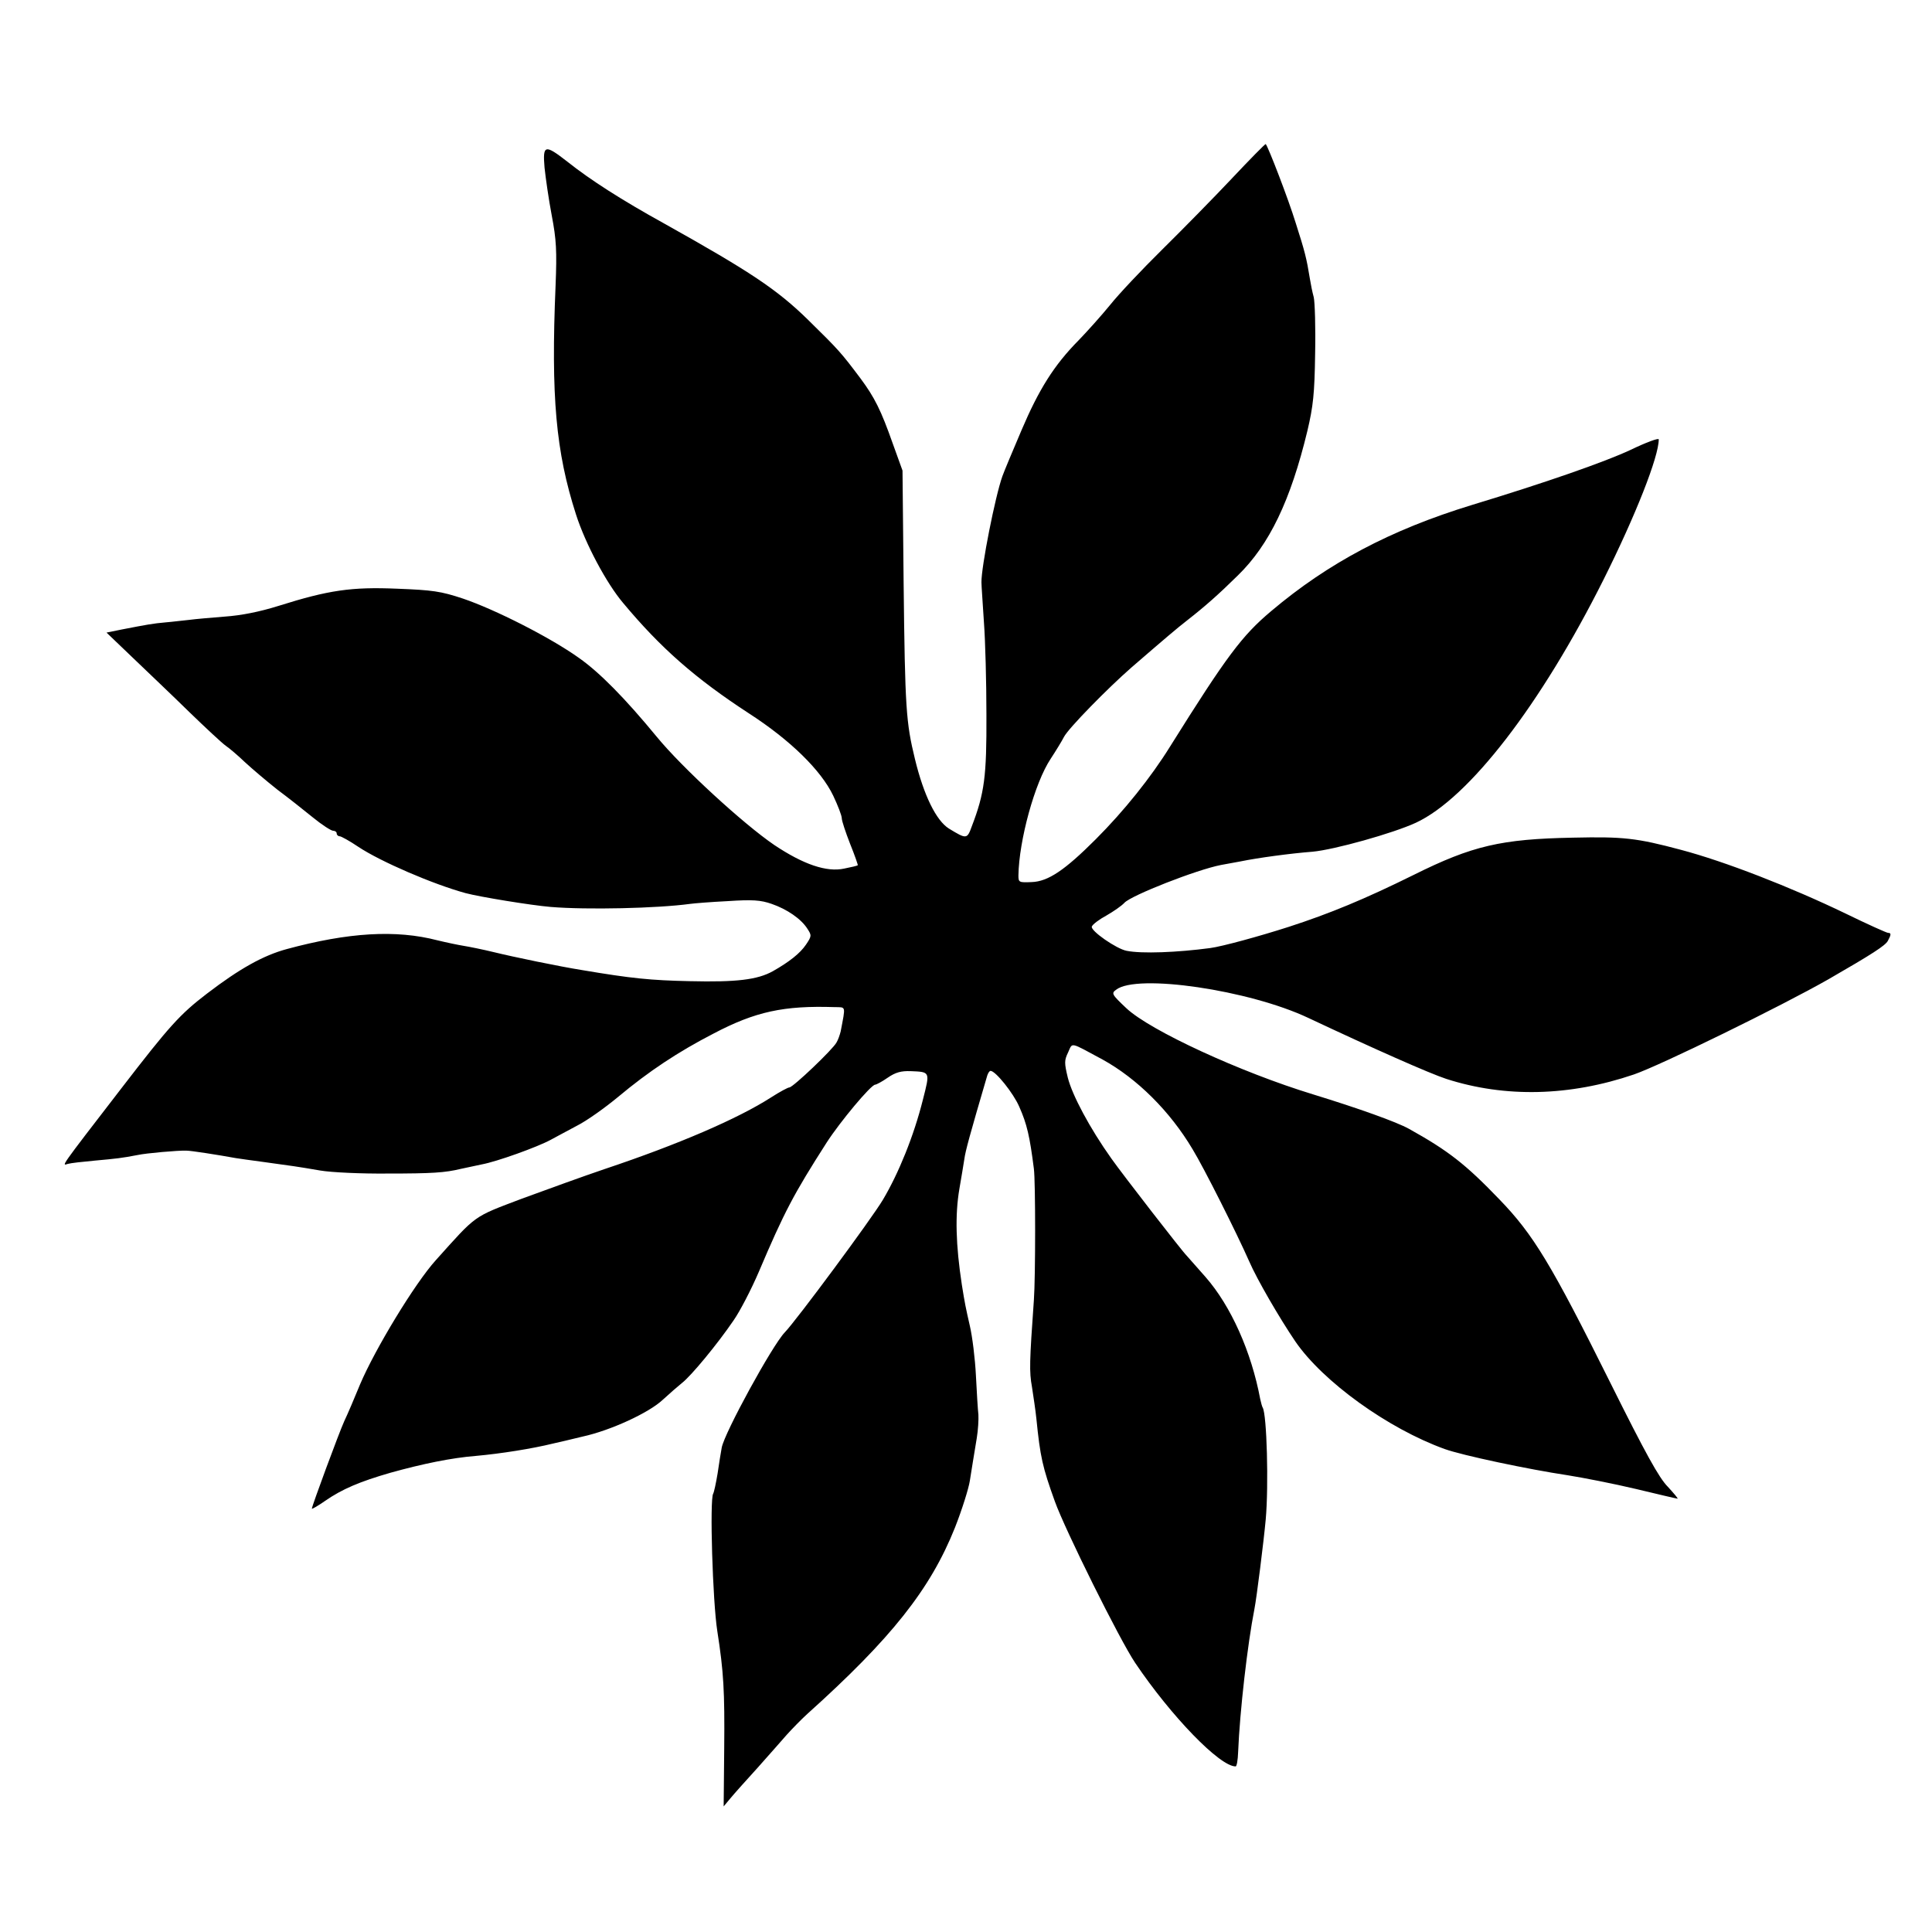
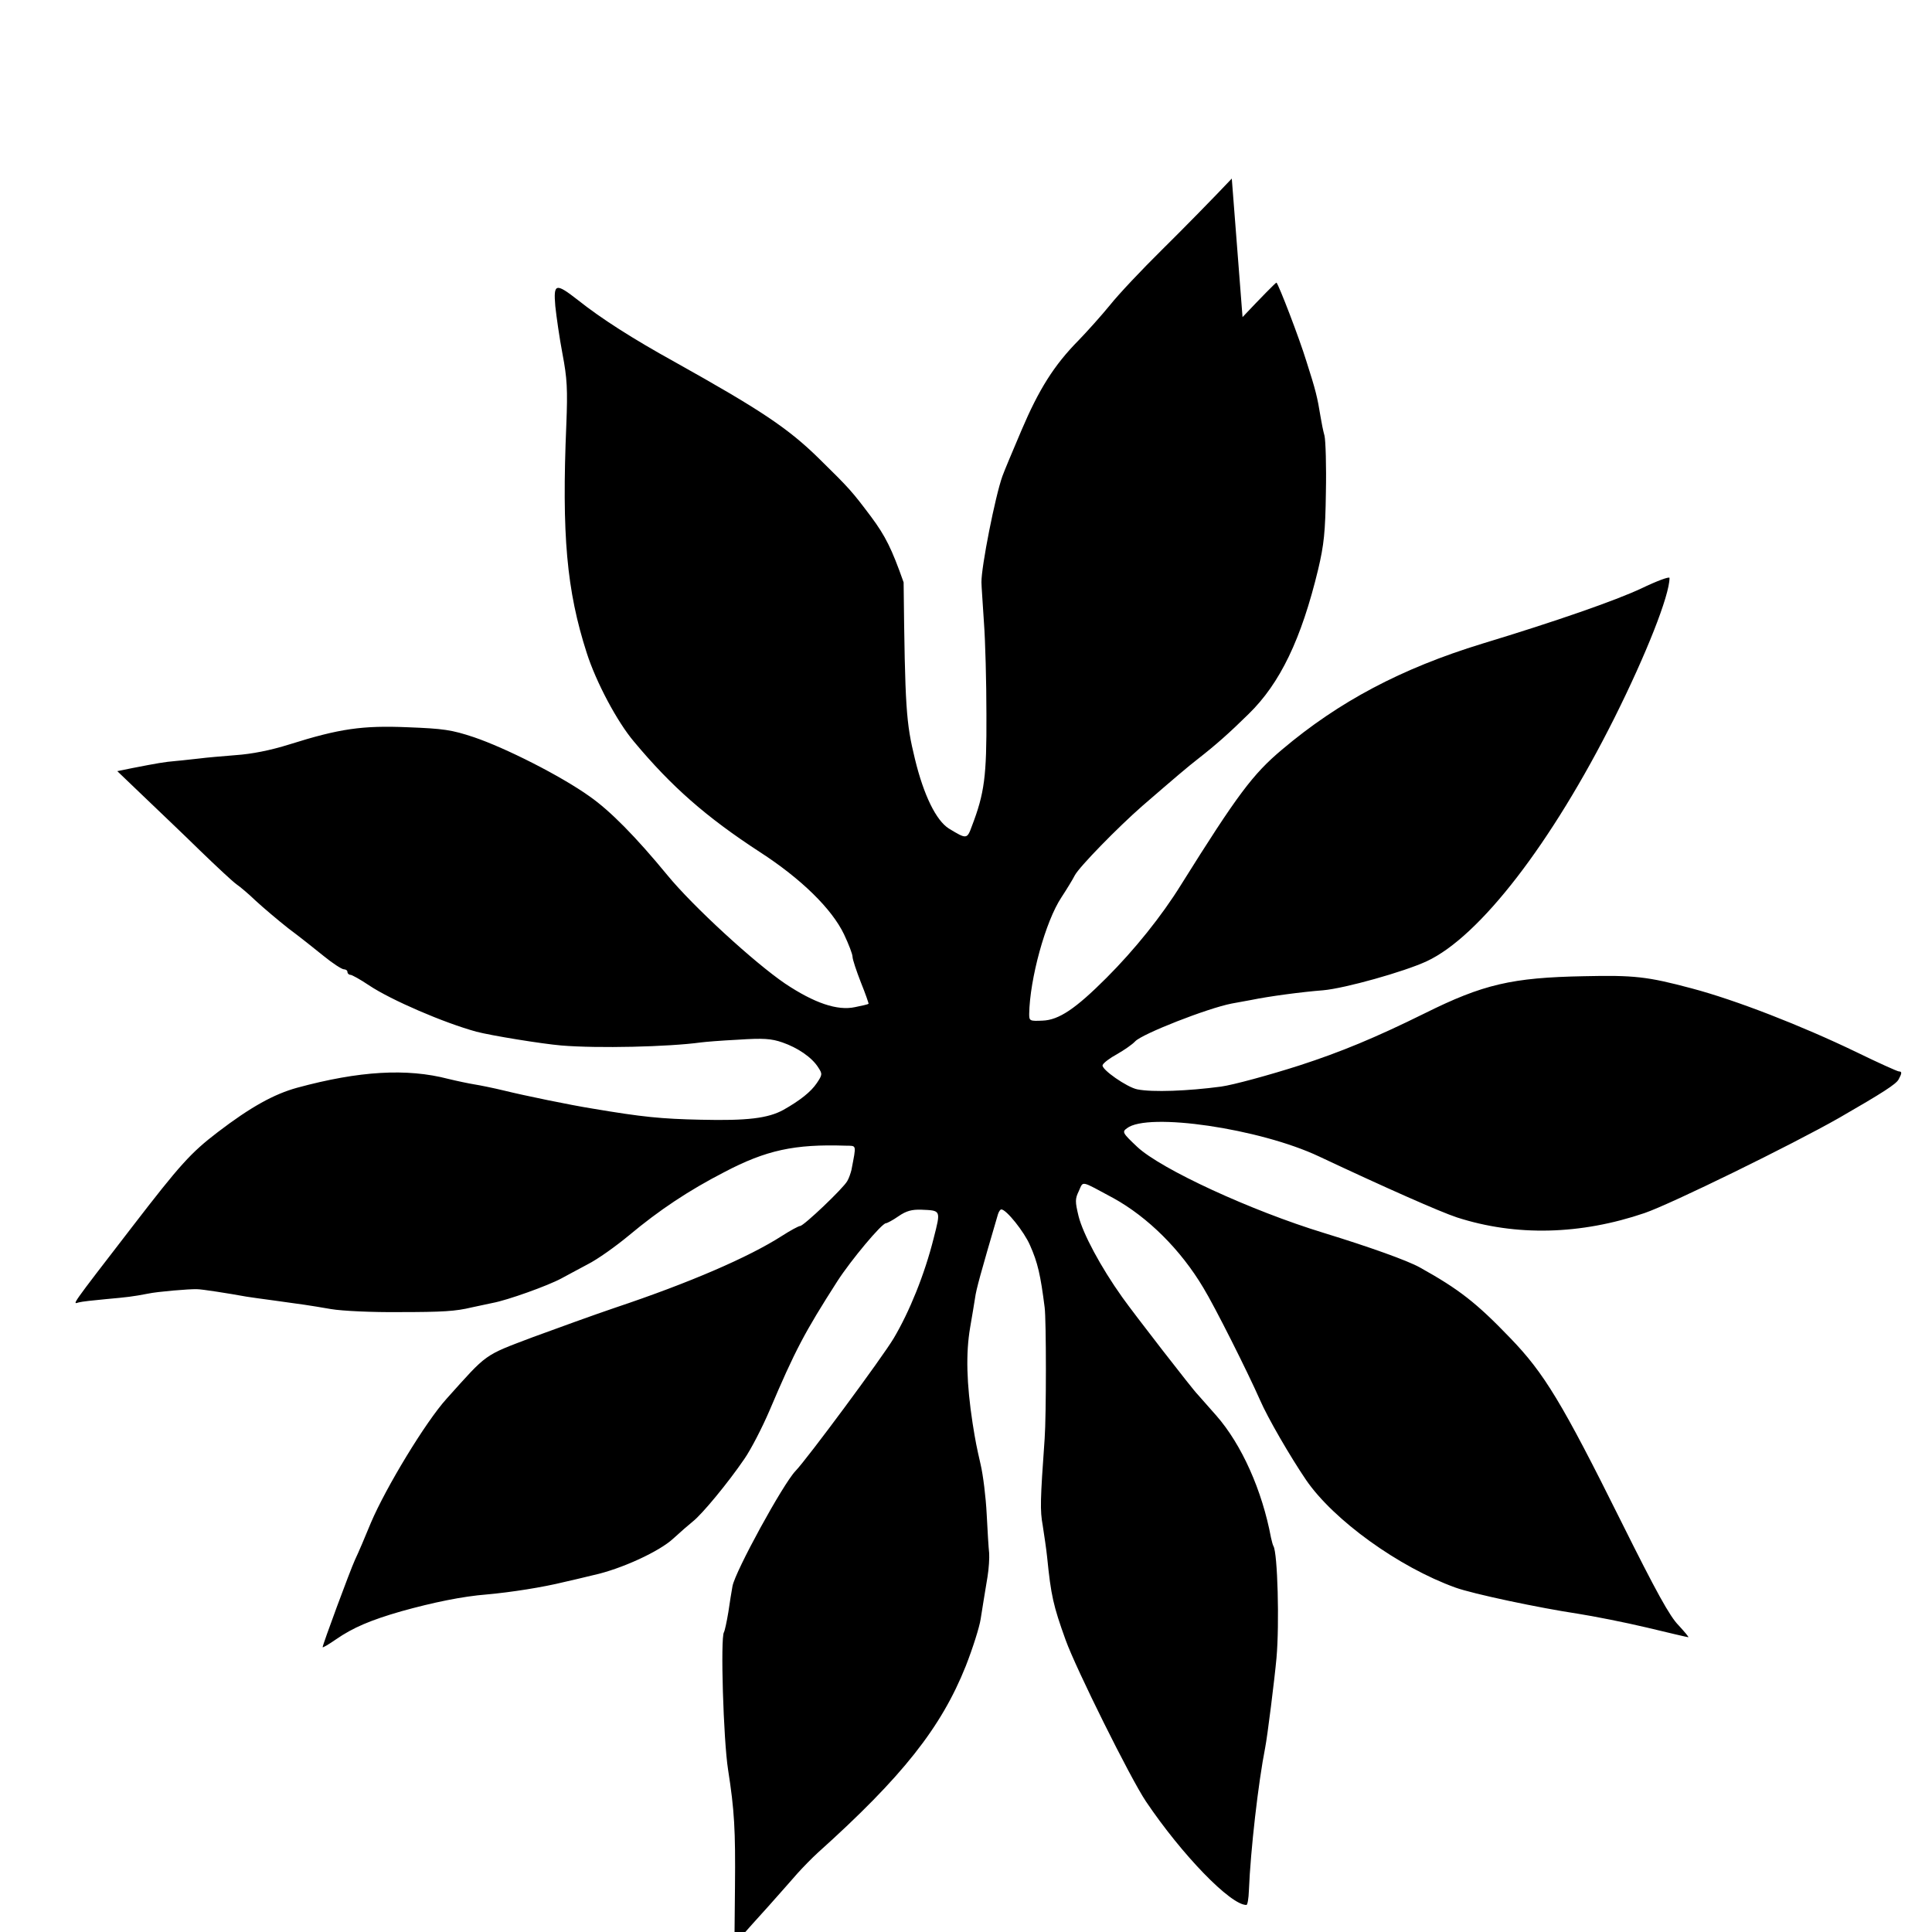
<svg xmlns="http://www.w3.org/2000/svg" version="1.0" width="700pt" height="700pt" viewBox="0 0 700 700" preserveAspectRatio="xMidYMid meet">
  <g transform="translate(0,700) scale(0.1,-0.1)" fill="#000000" stroke="none">
-     <path d="M4463 6353 c-67 -71 -180 -186 -253 -258 -72 -71 -157 -161 -188 -200 -31 -38 -83 -96 -114 -128 -89 -90 -144 -178 -207 -326 -32 -75 -63 -149 -69 -166 -26 -72 -77 -330 -76 -385 0 -14 5 -79 9 -145 5 -66 9 -217 9 -335 1 -223 -7 -284 -53 -404 -17 -47 -19 -47 -83 -8 -46 29 -91 120 -123 252 -32 132 -36 180 -41 640 l-4 405 -35 97 c-43 122 -66 168 -118 238 -70 93 -78 102 -188 210 -113 111 -211 176 -524 351 -152 84 -266 157 -349 223 -82 64 -90 62 -83 -21 4 -38 15 -115 26 -173 17 -89 19 -129 14 -255 -17 -402 1 -602 74 -829 34 -106 110 -249 171 -321 136 -163 261 -273 456 -400 150 -97 261 -206 305 -298 17 -36 31 -72 31 -82 0 -9 14 -51 30 -92 17 -42 29 -77 28 -78 -2 -2 -24 -7 -49 -12 -64 -14 -148 15 -253 85 -112 76 -335 281 -426 392 -116 141 -208 234 -282 286 -105 75 -305 176 -420 215 -81 27 -111 31 -239 36 -165 7 -248 -5 -429 -62 -70 -22 -137 -35 -195 -39 -50 -4 -108 -9 -130 -12 -22 -2 -60 -7 -85 -9 -46 -4 -67 -8 -160 -26 l-54 -11 94 -90 c52 -50 145 -138 205 -197 61 -59 120 -114 133 -123 12 -8 44 -35 70 -60 26 -24 79 -69 117 -99 39 -29 97 -75 129 -101 33 -27 66 -48 73 -48 7 0 13 -4 13 -10 0 -5 5 -10 11 -10 5 0 36 -17 67 -38 81 -54 272 -136 389 -168 53 -14 237 -44 308 -50 132 -11 388 -5 505 11 14 2 75 7 136 10 90 6 120 4 160 -10 55 -19 107 -54 130 -91 15 -23 15 -26 -6 -57 -21 -31 -60 -62 -120 -96 -56 -31 -132 -40 -300 -36 -143 3 -212 10 -390 40 -82 13 -251 48 -320 65 -41 10 -91 20 -110 23 -19 3 -62 12 -95 20 -150 39 -322 29 -547 -32 -84 -23 -169 -70 -288 -161 -98 -75 -136 -117 -310 -343 -229 -297 -216 -280 -194 -274 10 3 55 8 99 12 77 7 96 9 153 20 32 7 148 17 177 16 17 0 113 -15 179 -27 11 -2 56 -8 100 -14 108 -15 119 -16 206 -31 41 -7 151 -12 245 -11 161 0 207 3 265 17 14 3 48 10 75 16 55 10 202 63 250 89 17 9 59 32 95 51 36 18 103 66 150 105 110 92 217 163 345 229 152 80 255 102 439 96 42 -1 40 7 22 -88 -3 -12 -9 -30 -15 -40 -13 -25 -158 -163 -171 -163 -5 0 -35 -16 -66 -36 -120 -77 -335 -170 -604 -260 -74 -25 -209 -74 -299 -107 -179 -68 -162 -56 -312 -223 -76 -84 -220 -322 -274 -449 -20 -49 -46 -110 -58 -135 -19 -42 -117 -307 -117 -316 0 -3 22 10 48 28 62 43 126 70 237 102 115 32 221 54 310 61 89 8 203 26 280 45 22 5 70 16 106 25 101 22 240 86 290 133 24 22 56 50 71 62 32 25 126 138 186 226 23 33 64 112 91 175 93 219 127 283 246 469 49 76 161 210 176 210 4 0 25 11 45 25 29 20 49 25 83 24 72 -3 71 -1 45 -103 -33 -132 -88 -267 -145 -363 -41 -69 -315 -439 -356 -481 -45 -47 -218 -363 -228 -417 -3 -16 -10 -59 -15 -94 -6 -36 -13 -68 -16 -73 -13 -20 -2 -390 15 -498 23 -147 27 -218 25 -425 l-2 -210 25 30 c14 17 58 66 98 110 39 44 87 98 106 120 19 21 52 55 74 75 305 274 446 452 535 675 26 66 50 143 54 170 9 56 12 76 25 154 5 30 7 68 6 85 -2 17 -6 81 -9 142 -3 61 -13 142 -22 180 -15 66 -18 80 -29 149 -22 144 -25 253 -9 347 7 40 15 89 18 108 4 30 19 85 83 303 3 9 8 17 12 17 18 0 83 -81 104 -130 28 -63 38 -107 53 -225 6 -46 6 -392 0 -475 -16 -225 -17 -260 -7 -315 5 -33 13 -85 16 -115 14 -139 22 -175 67 -300 37 -103 235 -502 291 -585 130 -193 307 -376 364 -375 4 0 8 23 9 52 6 148 34 391 59 518 8 40 34 248 41 325 11 124 4 380 -11 405 -2 3 -6 17 -9 31 -32 171 -106 337 -198 442 -35 40 -65 74 -68 77 -15 14 -232 294 -273 352 -79 111 -142 230 -158 293 -13 54 -13 63 1 92 17 37 4 39 125 -26 125 -69 244 -187 326 -325 41 -67 160 -304 205 -406 28 -65 110 -206 167 -290 100 -146 336 -316 541 -390 63 -23 305 -74 445 -95 57 -9 169 -31 249 -50 79 -19 147 -35 150 -35 3 0 -13 19 -35 43 -32 32 -81 121 -208 376 -214 430 -279 538 -403 666 -122 127 -185 176 -327 255 -45 25 -182 74 -348 125 -262 80 -590 231 -676 312 -53 50 -55 54 -37 67 75 59 482 -1 696 -102 238 -112 439 -201 500 -221 214 -69 448 -63 680 16 96 33 533 247 705 345 158 91 206 122 215 139 12 22 13 29 1 29 -5 0 -74 31 -154 70 -199 96 -438 189 -597 231 -161 43 -209 48 -390 44 -261 -5 -365 -29 -578 -135 -178 -88 -304 -140 -452 -188 -109 -35 -241 -71 -285 -77 -120 -16 -248 -21 -303 -10 -37 7 -132 73 -126 88 3 8 27 26 53 40 26 15 55 35 65 46 25 27 262 120 350 137 12 2 44 8 71 13 63 13 182 29 260 35 79 7 293 67 375 105 192 89 453 428 680 881 116 232 200 445 200 508 0 6 -46 -11 -102 -38 -94 -44 -309 -119 -576 -200 -294 -90 -520 -210 -726 -384 -106 -89 -162 -164 -366 -490 -70 -113 -168 -235 -270 -337 -111 -111 -172 -153 -232 -155 -46 -2 -48 -1 -48 24 2 127 59 336 117 423 19 29 41 65 48 79 16 31 157 175 245 252 118 102 166 143 201 170 64 50 113 93 184 163 114 111 191 271 252 524 21 89 26 135 28 279 2 95 -1 188 -5 205 -5 18 -11 48 -14 67 -12 74 -18 98 -51 201 -27 88 -100 277 -109 287 -2 1 -57 -55 -123 -125z" />
+     <path d="M4463 6353 c-67 -71 -180 -186 -253 -258 -72 -71 -157 -161 -188 -200 -31 -38 -83 -96 -114 -128 -89 -90 -144 -178 -207 -326 -32 -75 -63 -149 -69 -166 -26 -72 -77 -330 -76 -385 0 -14 5 -79 9 -145 5 -66 9 -217 9 -335 1 -223 -7 -284 -53 -404 -17 -47 -19 -47 -83 -8 -46 29 -91 120 -123 252 -32 132 -36 180 -41 640 c-43 122 -66 168 -118 238 -70 93 -78 102 -188 210 -113 111 -211 176 -524 351 -152 84 -266 157 -349 223 -82 64 -90 62 -83 -21 4 -38 15 -115 26 -173 17 -89 19 -129 14 -255 -17 -402 1 -602 74 -829 34 -106 110 -249 171 -321 136 -163 261 -273 456 -400 150 -97 261 -206 305 -298 17 -36 31 -72 31 -82 0 -9 14 -51 30 -92 17 -42 29 -77 28 -78 -2 -2 -24 -7 -49 -12 -64 -14 -148 15 -253 85 -112 76 -335 281 -426 392 -116 141 -208 234 -282 286 -105 75 -305 176 -420 215 -81 27 -111 31 -239 36 -165 7 -248 -5 -429 -62 -70 -22 -137 -35 -195 -39 -50 -4 -108 -9 -130 -12 -22 -2 -60 -7 -85 -9 -46 -4 -67 -8 -160 -26 l-54 -11 94 -90 c52 -50 145 -138 205 -197 61 -59 120 -114 133 -123 12 -8 44 -35 70 -60 26 -24 79 -69 117 -99 39 -29 97 -75 129 -101 33 -27 66 -48 73 -48 7 0 13 -4 13 -10 0 -5 5 -10 11 -10 5 0 36 -17 67 -38 81 -54 272 -136 389 -168 53 -14 237 -44 308 -50 132 -11 388 -5 505 11 14 2 75 7 136 10 90 6 120 4 160 -10 55 -19 107 -54 130 -91 15 -23 15 -26 -6 -57 -21 -31 -60 -62 -120 -96 -56 -31 -132 -40 -300 -36 -143 3 -212 10 -390 40 -82 13 -251 48 -320 65 -41 10 -91 20 -110 23 -19 3 -62 12 -95 20 -150 39 -322 29 -547 -32 -84 -23 -169 -70 -288 -161 -98 -75 -136 -117 -310 -343 -229 -297 -216 -280 -194 -274 10 3 55 8 99 12 77 7 96 9 153 20 32 7 148 17 177 16 17 0 113 -15 179 -27 11 -2 56 -8 100 -14 108 -15 119 -16 206 -31 41 -7 151 -12 245 -11 161 0 207 3 265 17 14 3 48 10 75 16 55 10 202 63 250 89 17 9 59 32 95 51 36 18 103 66 150 105 110 92 217 163 345 229 152 80 255 102 439 96 42 -1 40 7 22 -88 -3 -12 -9 -30 -15 -40 -13 -25 -158 -163 -171 -163 -5 0 -35 -16 -66 -36 -120 -77 -335 -170 -604 -260 -74 -25 -209 -74 -299 -107 -179 -68 -162 -56 -312 -223 -76 -84 -220 -322 -274 -449 -20 -49 -46 -110 -58 -135 -19 -42 -117 -307 -117 -316 0 -3 22 10 48 28 62 43 126 70 237 102 115 32 221 54 310 61 89 8 203 26 280 45 22 5 70 16 106 25 101 22 240 86 290 133 24 22 56 50 71 62 32 25 126 138 186 226 23 33 64 112 91 175 93 219 127 283 246 469 49 76 161 210 176 210 4 0 25 11 45 25 29 20 49 25 83 24 72 -3 71 -1 45 -103 -33 -132 -88 -267 -145 -363 -41 -69 -315 -439 -356 -481 -45 -47 -218 -363 -228 -417 -3 -16 -10 -59 -15 -94 -6 -36 -13 -68 -16 -73 -13 -20 -2 -390 15 -498 23 -147 27 -218 25 -425 l-2 -210 25 30 c14 17 58 66 98 110 39 44 87 98 106 120 19 21 52 55 74 75 305 274 446 452 535 675 26 66 50 143 54 170 9 56 12 76 25 154 5 30 7 68 6 85 -2 17 -6 81 -9 142 -3 61 -13 142 -22 180 -15 66 -18 80 -29 149 -22 144 -25 253 -9 347 7 40 15 89 18 108 4 30 19 85 83 303 3 9 8 17 12 17 18 0 83 -81 104 -130 28 -63 38 -107 53 -225 6 -46 6 -392 0 -475 -16 -225 -17 -260 -7 -315 5 -33 13 -85 16 -115 14 -139 22 -175 67 -300 37 -103 235 -502 291 -585 130 -193 307 -376 364 -375 4 0 8 23 9 52 6 148 34 391 59 518 8 40 34 248 41 325 11 124 4 380 -11 405 -2 3 -6 17 -9 31 -32 171 -106 337 -198 442 -35 40 -65 74 -68 77 -15 14 -232 294 -273 352 -79 111 -142 230 -158 293 -13 54 -13 63 1 92 17 37 4 39 125 -26 125 -69 244 -187 326 -325 41 -67 160 -304 205 -406 28 -65 110 -206 167 -290 100 -146 336 -316 541 -390 63 -23 305 -74 445 -95 57 -9 169 -31 249 -50 79 -19 147 -35 150 -35 3 0 -13 19 -35 43 -32 32 -81 121 -208 376 -214 430 -279 538 -403 666 -122 127 -185 176 -327 255 -45 25 -182 74 -348 125 -262 80 -590 231 -676 312 -53 50 -55 54 -37 67 75 59 482 -1 696 -102 238 -112 439 -201 500 -221 214 -69 448 -63 680 16 96 33 533 247 705 345 158 91 206 122 215 139 12 22 13 29 1 29 -5 0 -74 31 -154 70 -199 96 -438 189 -597 231 -161 43 -209 48 -390 44 -261 -5 -365 -29 -578 -135 -178 -88 -304 -140 -452 -188 -109 -35 -241 -71 -285 -77 -120 -16 -248 -21 -303 -10 -37 7 -132 73 -126 88 3 8 27 26 53 40 26 15 55 35 65 46 25 27 262 120 350 137 12 2 44 8 71 13 63 13 182 29 260 35 79 7 293 67 375 105 192 89 453 428 680 881 116 232 200 445 200 508 0 6 -46 -11 -102 -38 -94 -44 -309 -119 -576 -200 -294 -90 -520 -210 -726 -384 -106 -89 -162 -164 -366 -490 -70 -113 -168 -235 -270 -337 -111 -111 -172 -153 -232 -155 -46 -2 -48 -1 -48 24 2 127 59 336 117 423 19 29 41 65 48 79 16 31 157 175 245 252 118 102 166 143 201 170 64 50 113 93 184 163 114 111 191 271 252 524 21 89 26 135 28 279 2 95 -1 188 -5 205 -5 18 -11 48 -14 67 -12 74 -18 98 -51 201 -27 88 -100 277 -109 287 -2 1 -57 -55 -123 -125z" />
  </g>
</svg>